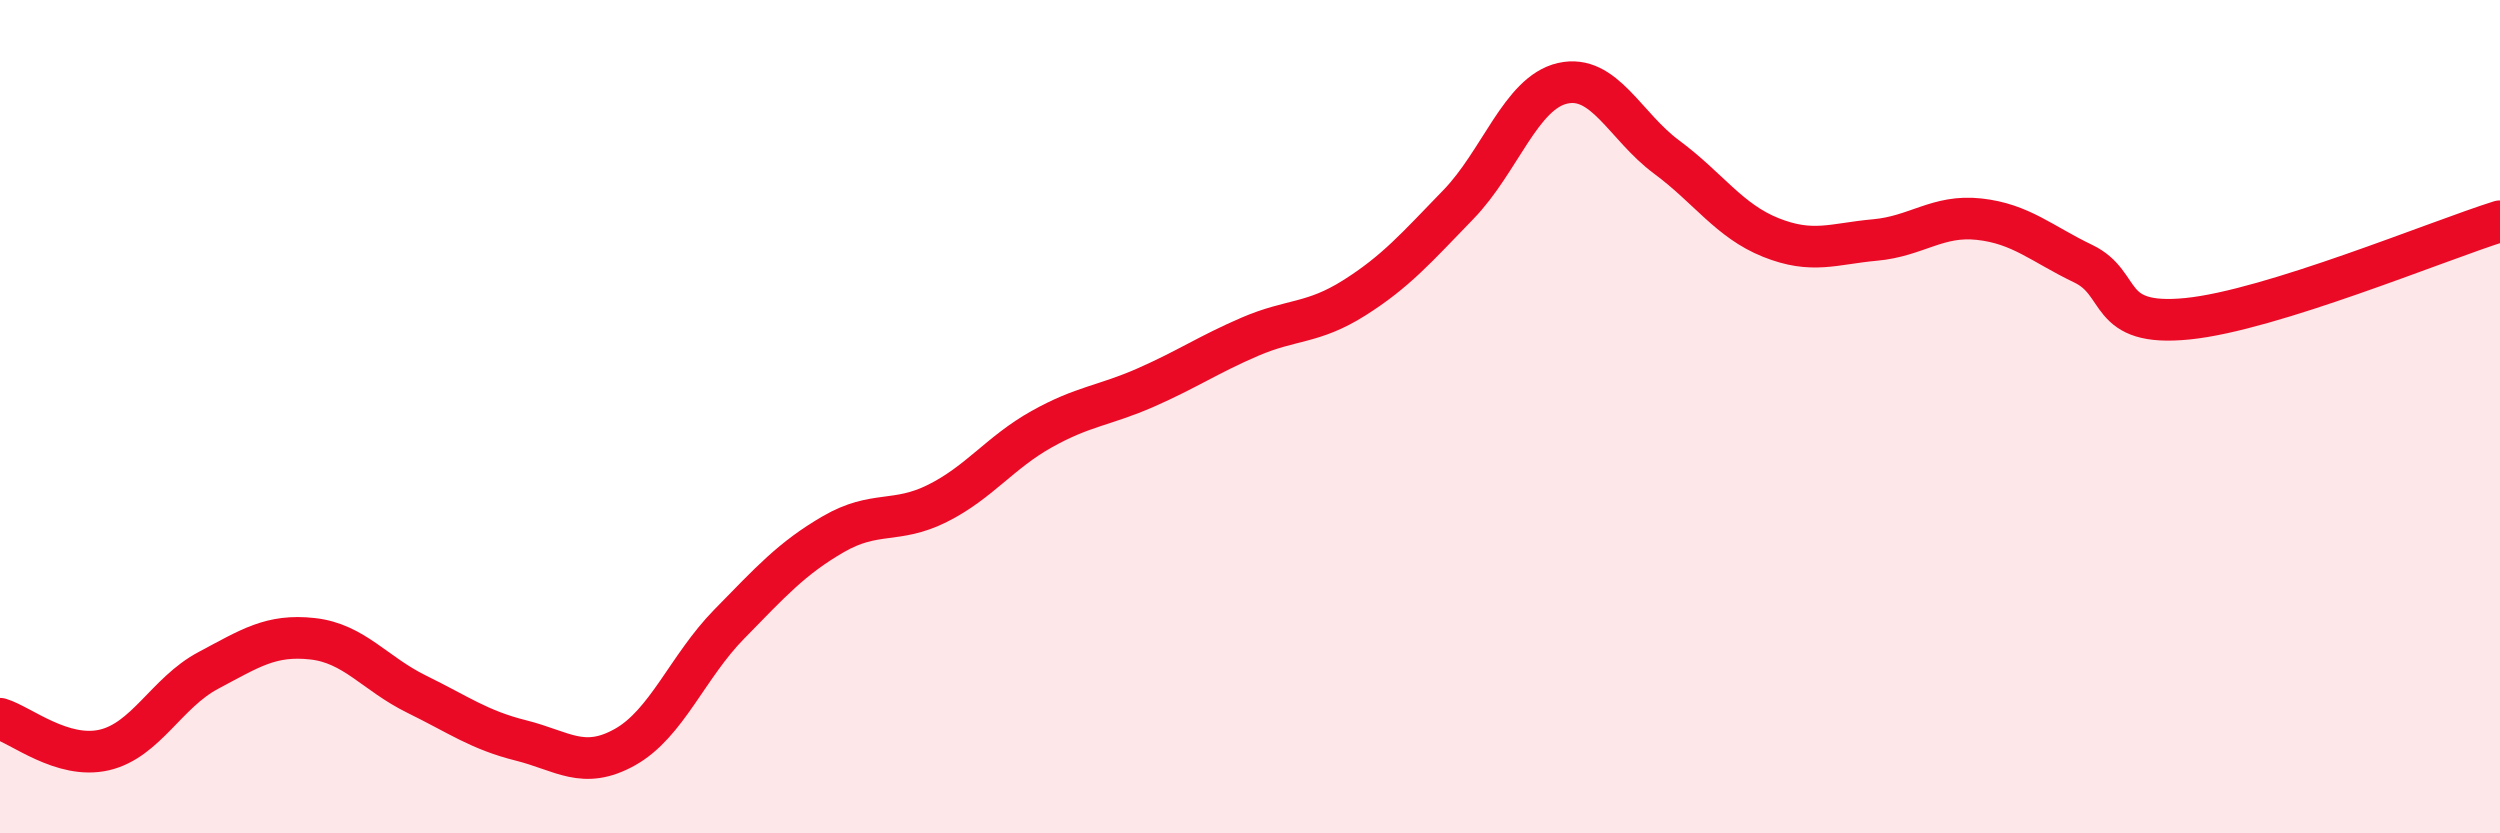
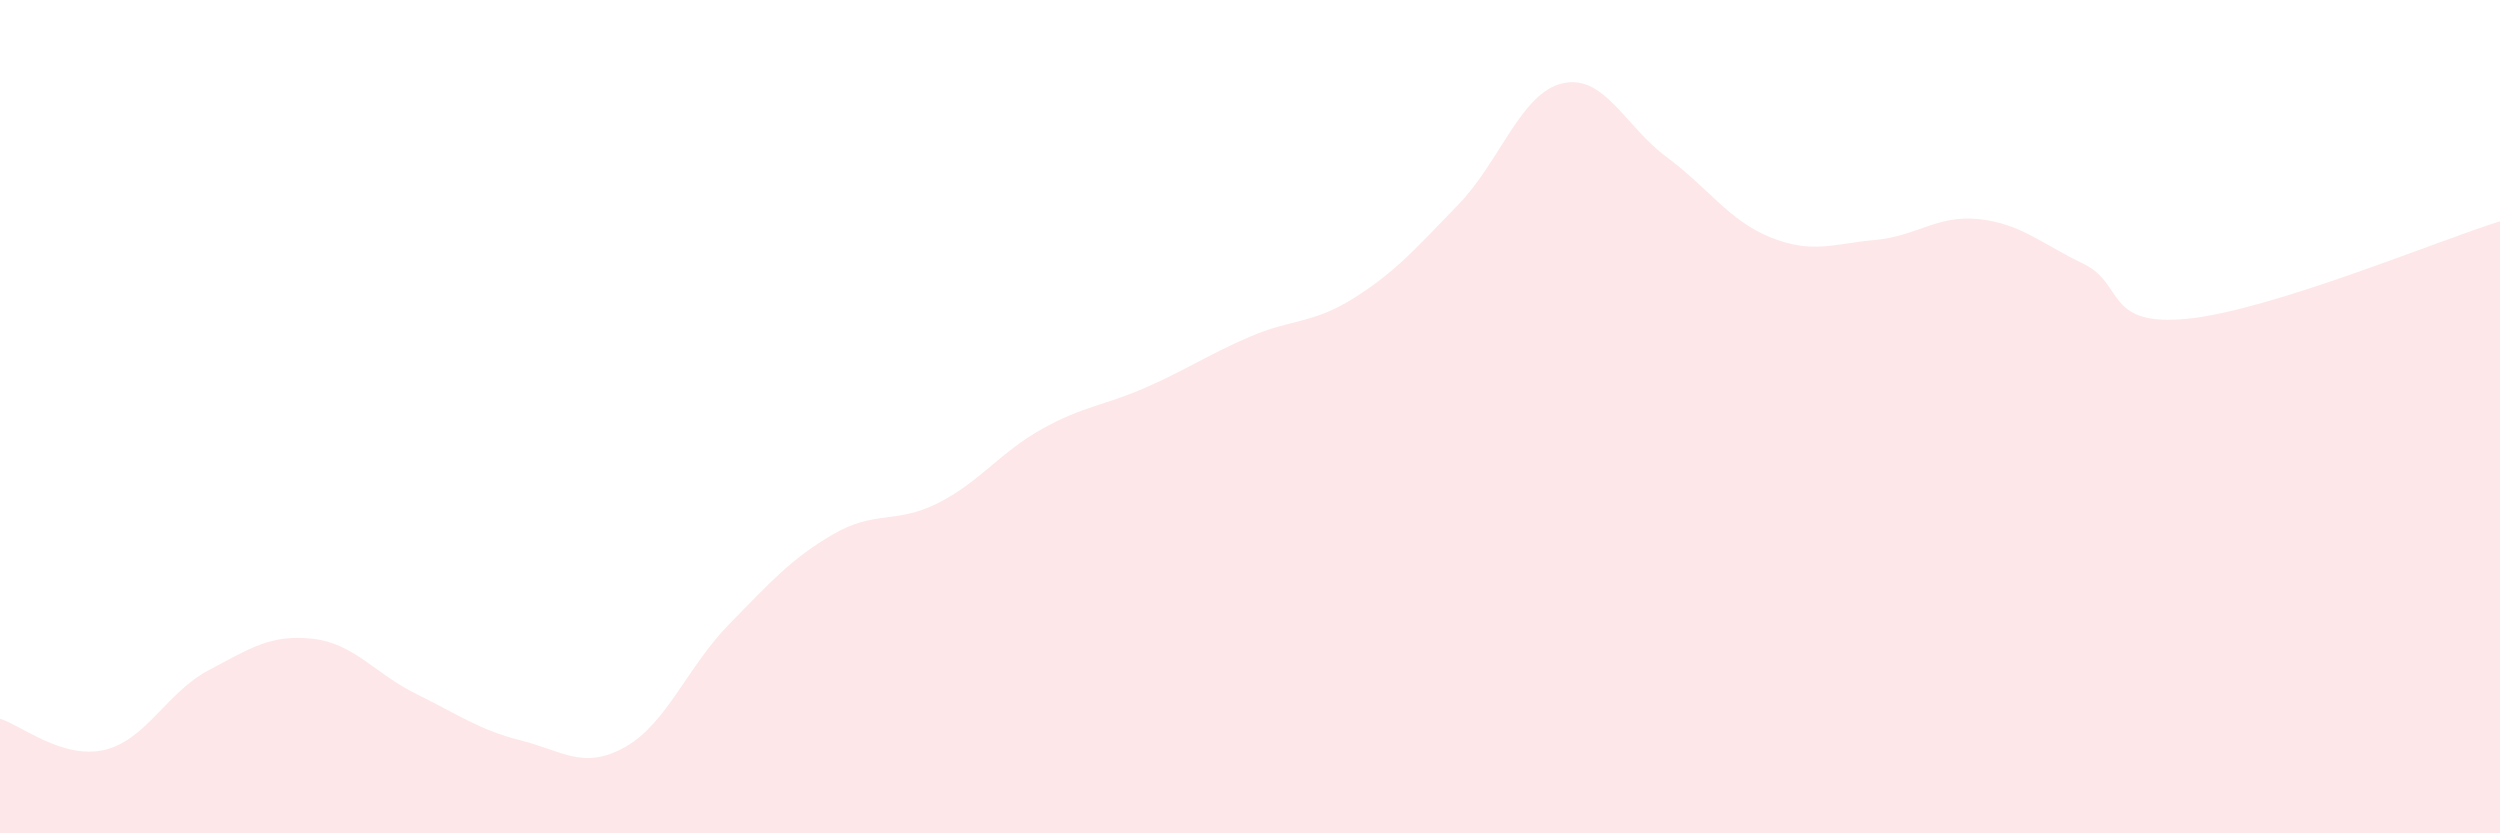
<svg xmlns="http://www.w3.org/2000/svg" width="60" height="20" viewBox="0 0 60 20">
  <path d="M 0,17.25 C 0.5,17.4 1.5,18.23 2.5,18 C 3.5,17.77 4,16.62 5,16.09 C 6,15.56 6.5,15.22 7.5,15.33 C 8.5,15.44 9,16.17 10,16.66 C 11,17.15 11.5,17.52 12.5,17.77 C 13.5,18.02 14,18.49 15,17.93 C 16,17.37 16.5,16 17.5,14.98 C 18.5,13.96 19,13.4 20,12.82 C 21,12.24 21.5,12.58 22.5,12.08 C 23.5,11.58 24,10.86 25,10.3 C 26,9.74 26.5,9.74 27.5,9.3 C 28.5,8.86 29,8.51 30,8.08 C 31,7.65 31.5,7.78 32.5,7.15 C 33.5,6.52 34,5.94 35,4.91 C 36,3.88 36.5,2.23 37.5,2 C 38.5,1.77 39,3.03 40,3.77 C 41,4.51 41.5,5.3 42.5,5.7 C 43.5,6.1 44,5.85 45,5.76 C 46,5.67 46.5,5.15 47.5,5.26 C 48.5,5.37 49,5.85 50,6.33 C 51,6.81 50.5,7.85 52.5,7.65 C 54.5,7.45 58.5,5.78 60,5.31L60 20L0 20Z" fill="#EB0A25" opacity="0.1" stroke-linecap="round" stroke-linejoin="round" />
-   <path d="M 0,17.25 C 0.5,17.4 1.5,18.23 2.5,18 C 3.5,17.77 4,16.62 5,16.09 C 6,15.56 6.5,15.22 7.5,15.33 C 8.5,15.44 9,16.17 10,16.66 C 11,17.15 11.5,17.52 12.5,17.77 C 13.5,18.02 14,18.49 15,17.93 C 16,17.37 16.5,16 17.5,14.98 C 18.5,13.96 19,13.4 20,12.82 C 21,12.24 21.5,12.58 22.5,12.08 C 23.5,11.58 24,10.86 25,10.3 C 26,9.74 26.5,9.74 27.5,9.3 C 28.5,8.86 29,8.51 30,8.08 C 31,7.65 31.5,7.78 32.5,7.15 C 33.5,6.52 34,5.94 35,4.91 C 36,3.88 36.5,2.23 37.5,2 C 38.5,1.77 39,3.03 40,3.77 C 41,4.51 41.5,5.3 42.5,5.7 C 43.5,6.1 44,5.85 45,5.76 C 46,5.67 46.5,5.15 47.5,5.26 C 48.5,5.37 49,5.85 50,6.33 C 51,6.81 50.5,7.85 52.5,7.65 C 54.5,7.45 58.5,5.78 60,5.31" stroke="#EB0A25" stroke-width="1" fill="none" stroke-linecap="round" stroke-linejoin="round" />
</svg>